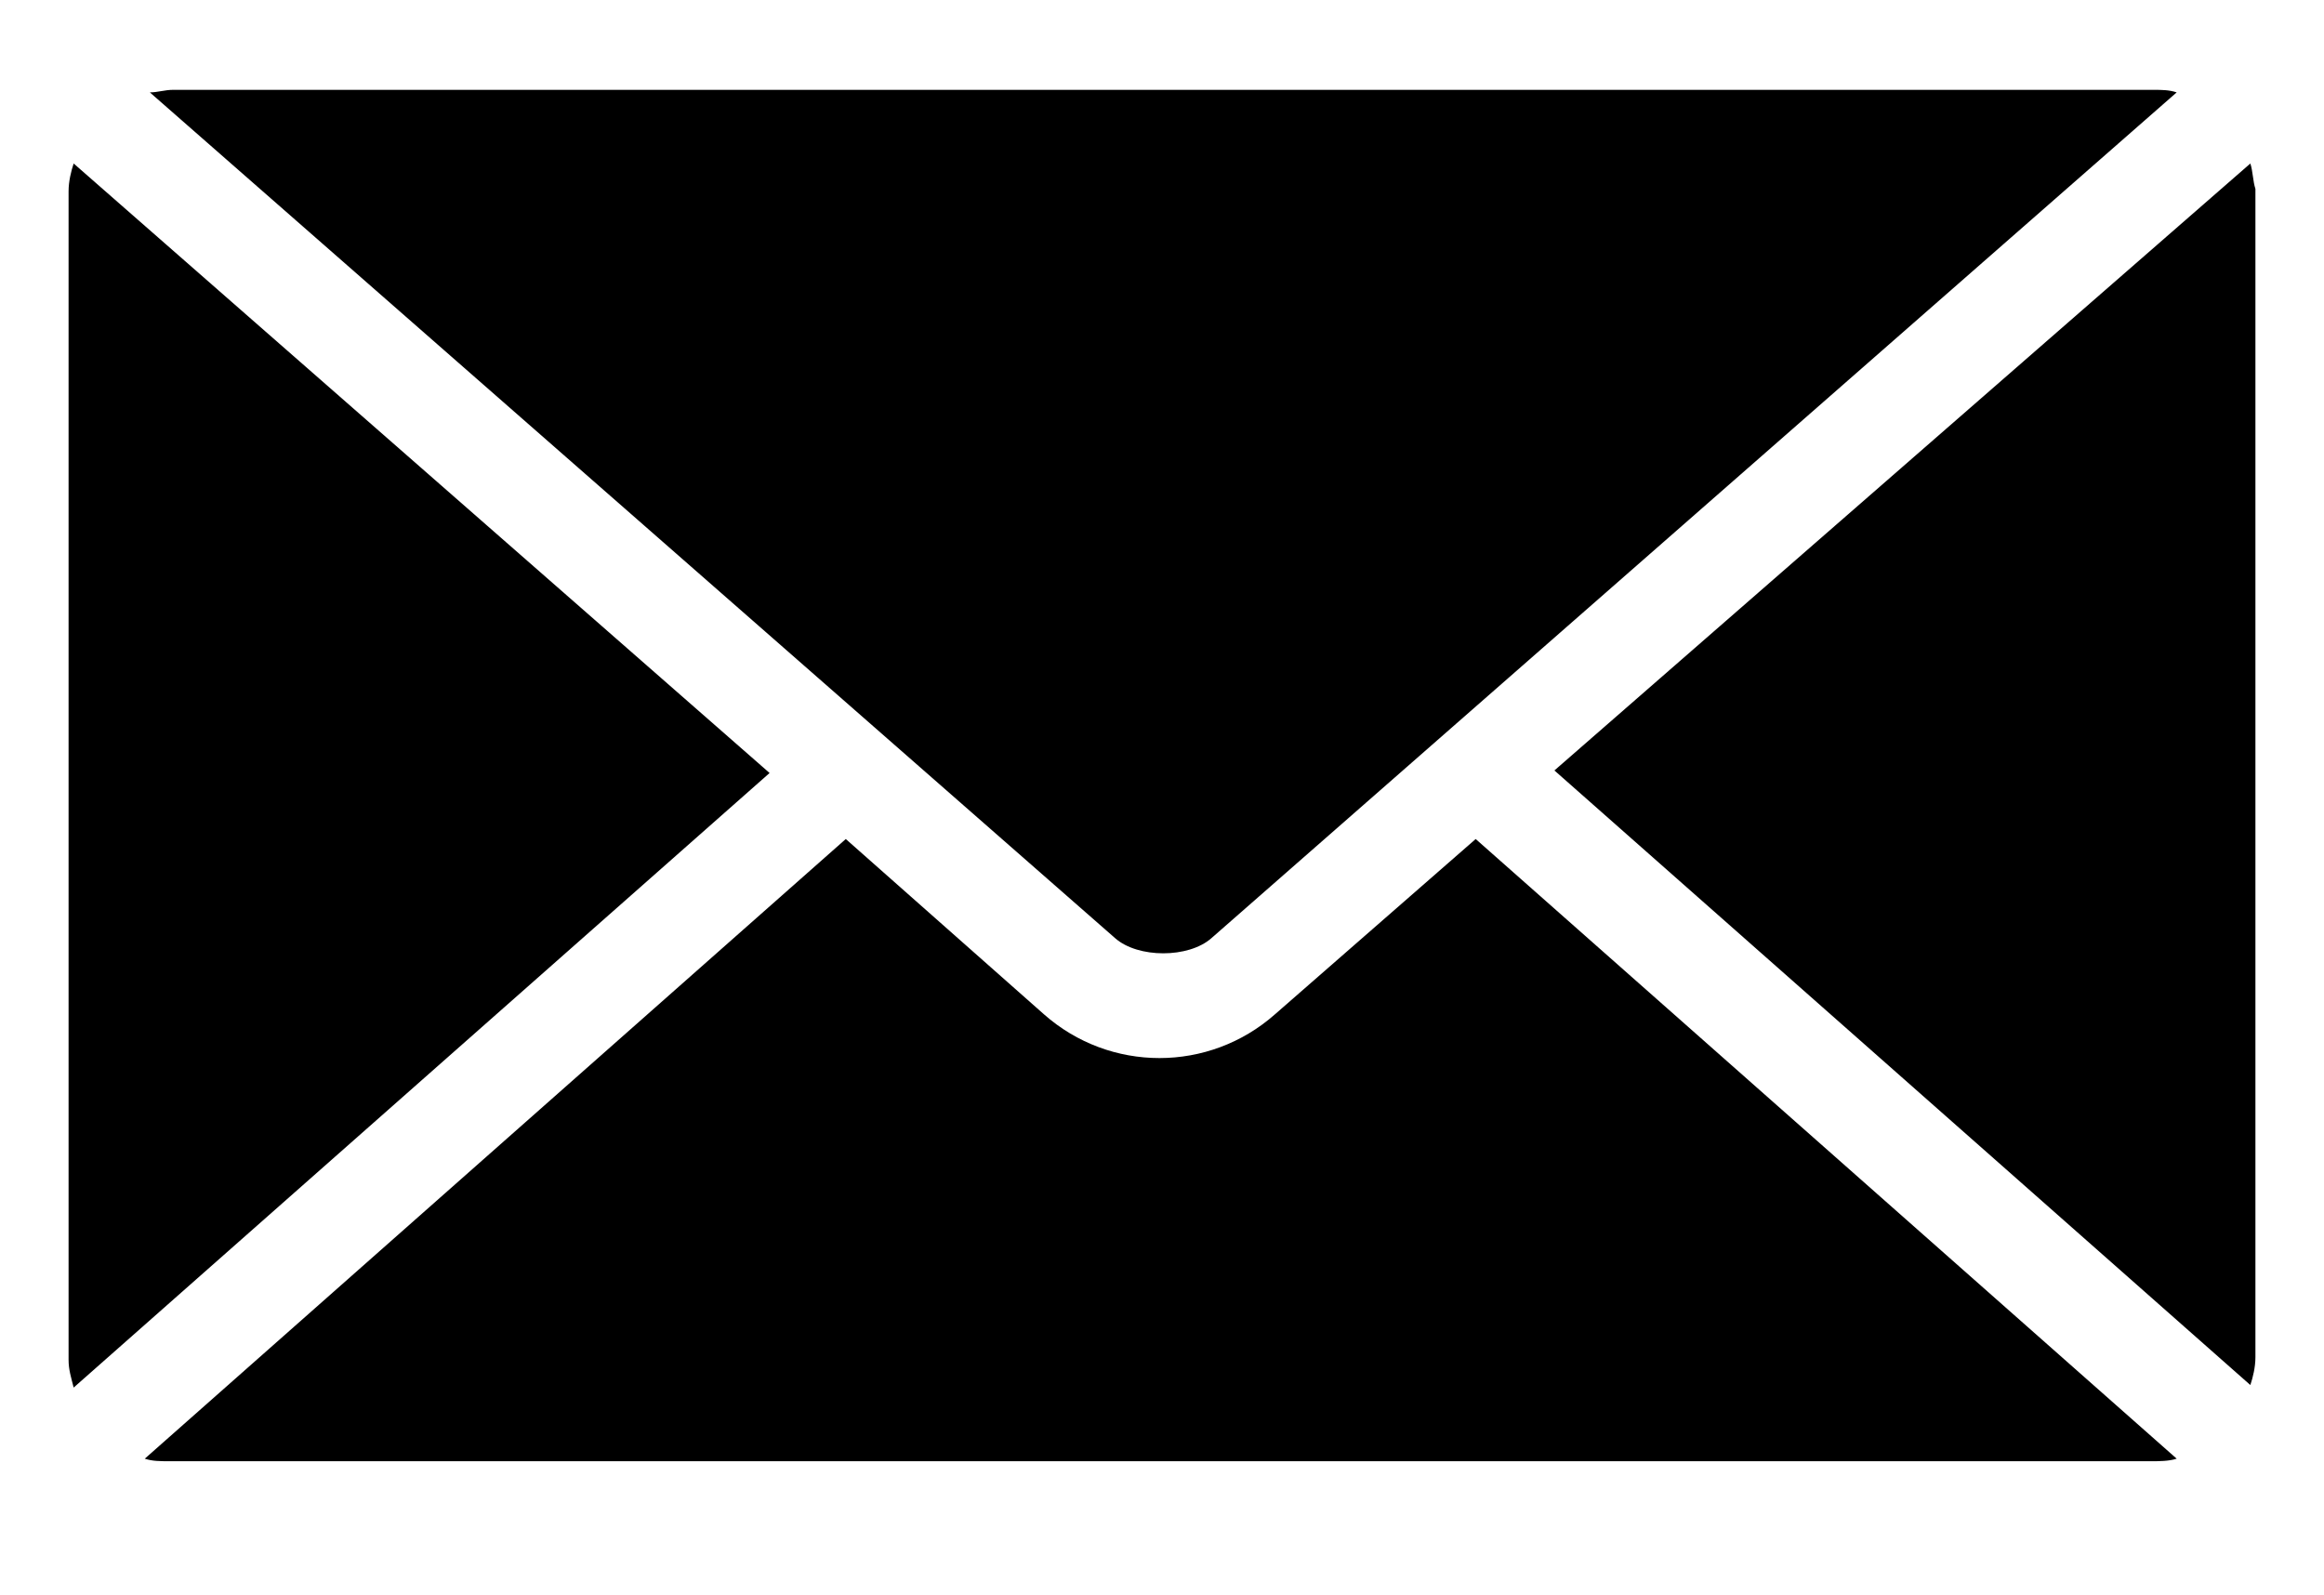
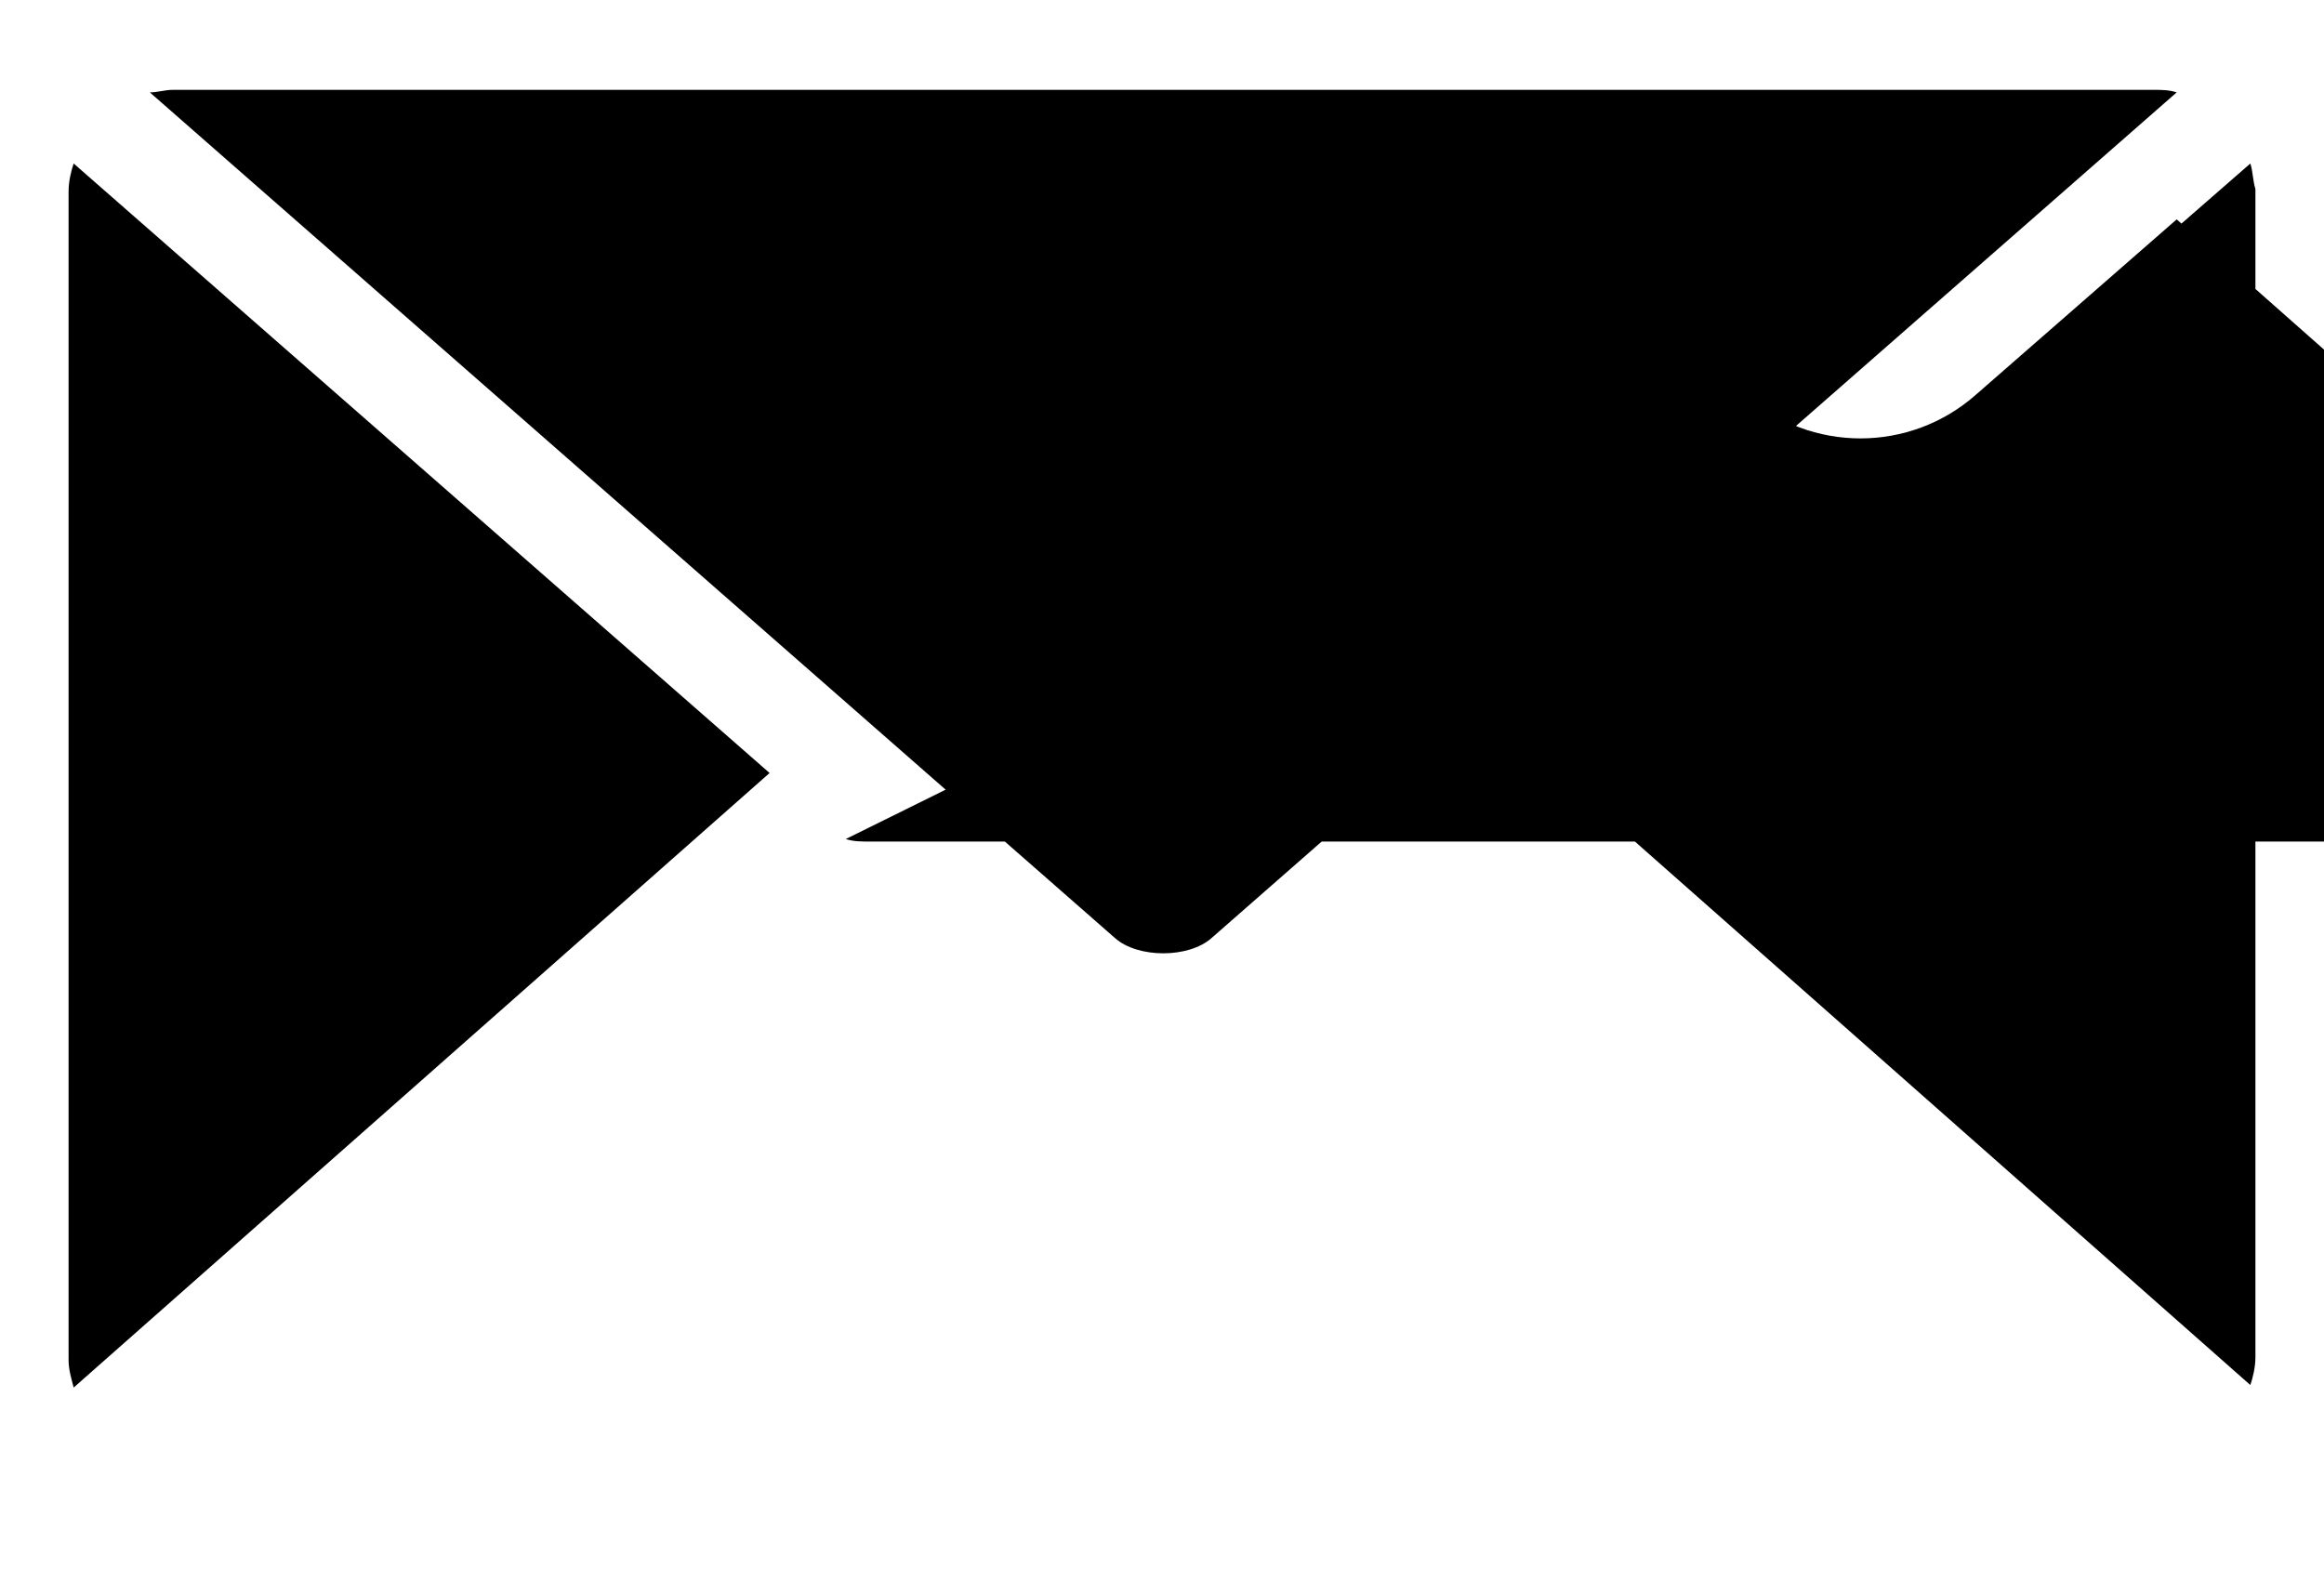
<svg xmlns="http://www.w3.org/2000/svg" version="1.1" id="Layer_1" x="0px" y="0px" viewBox="0 0 91.5 62.8" style="enable-background:new 0 0 91.5 62.8;" xml:space="preserve">
  <g transform="translate(0,-952.362)">
-     <path d="M6.8,955.9c-0.3,0-0.6,0.1-0.9,0.1l38,33.3c0.9,0.8,2.9,0.8,3.8,0l38-33.3c-0.3-0.1-0.6-0.1-0.9-0.1H6.8z M2.9,958.8   c-0.1,0.3-0.2,0.7-0.2,1.1v46c0,0.4,0.1,0.7,0.2,1.1l27.4-24.2L2.9,958.8z M88.6,958.8l-27.4,23.9l27.4,24.2   c0.1-0.3,0.2-0.7,0.2-1.1v-46C88.7,959.5,88.7,959.1,88.6,958.8L88.6,958.8z M33.3,985.4l-27.6,24.4c0.3,0.1,0.6,0.1,1,0.1h78   c0.3,0,0.7,0,1-0.1l-27.6-24.4l-7.9,6.9c-2.6,2.3-6.5,2.3-9.1,0L33.3,985.4L33.3,985.4z" />
+     <path d="M6.8,955.9c-0.3,0-0.6,0.1-0.9,0.1l38,33.3c0.9,0.8,2.9,0.8,3.8,0l38-33.3c-0.3-0.1-0.6-0.1-0.9-0.1H6.8z M2.9,958.8   c-0.1,0.3-0.2,0.7-0.2,1.1v46c0,0.4,0.1,0.7,0.2,1.1l27.4-24.2L2.9,958.8z M88.6,958.8l-27.4,23.9l27.4,24.2   c0.1-0.3,0.2-0.7,0.2-1.1v-46C88.7,959.5,88.7,959.1,88.6,958.8L88.6,958.8z M33.3,985.4c0.3,0.1,0.6,0.1,1,0.1h78   c0.3,0,0.7,0,1-0.1l-27.6-24.4l-7.9,6.9c-2.6,2.3-6.5,2.3-9.1,0L33.3,985.4L33.3,985.4z" />
  </g>
</svg>